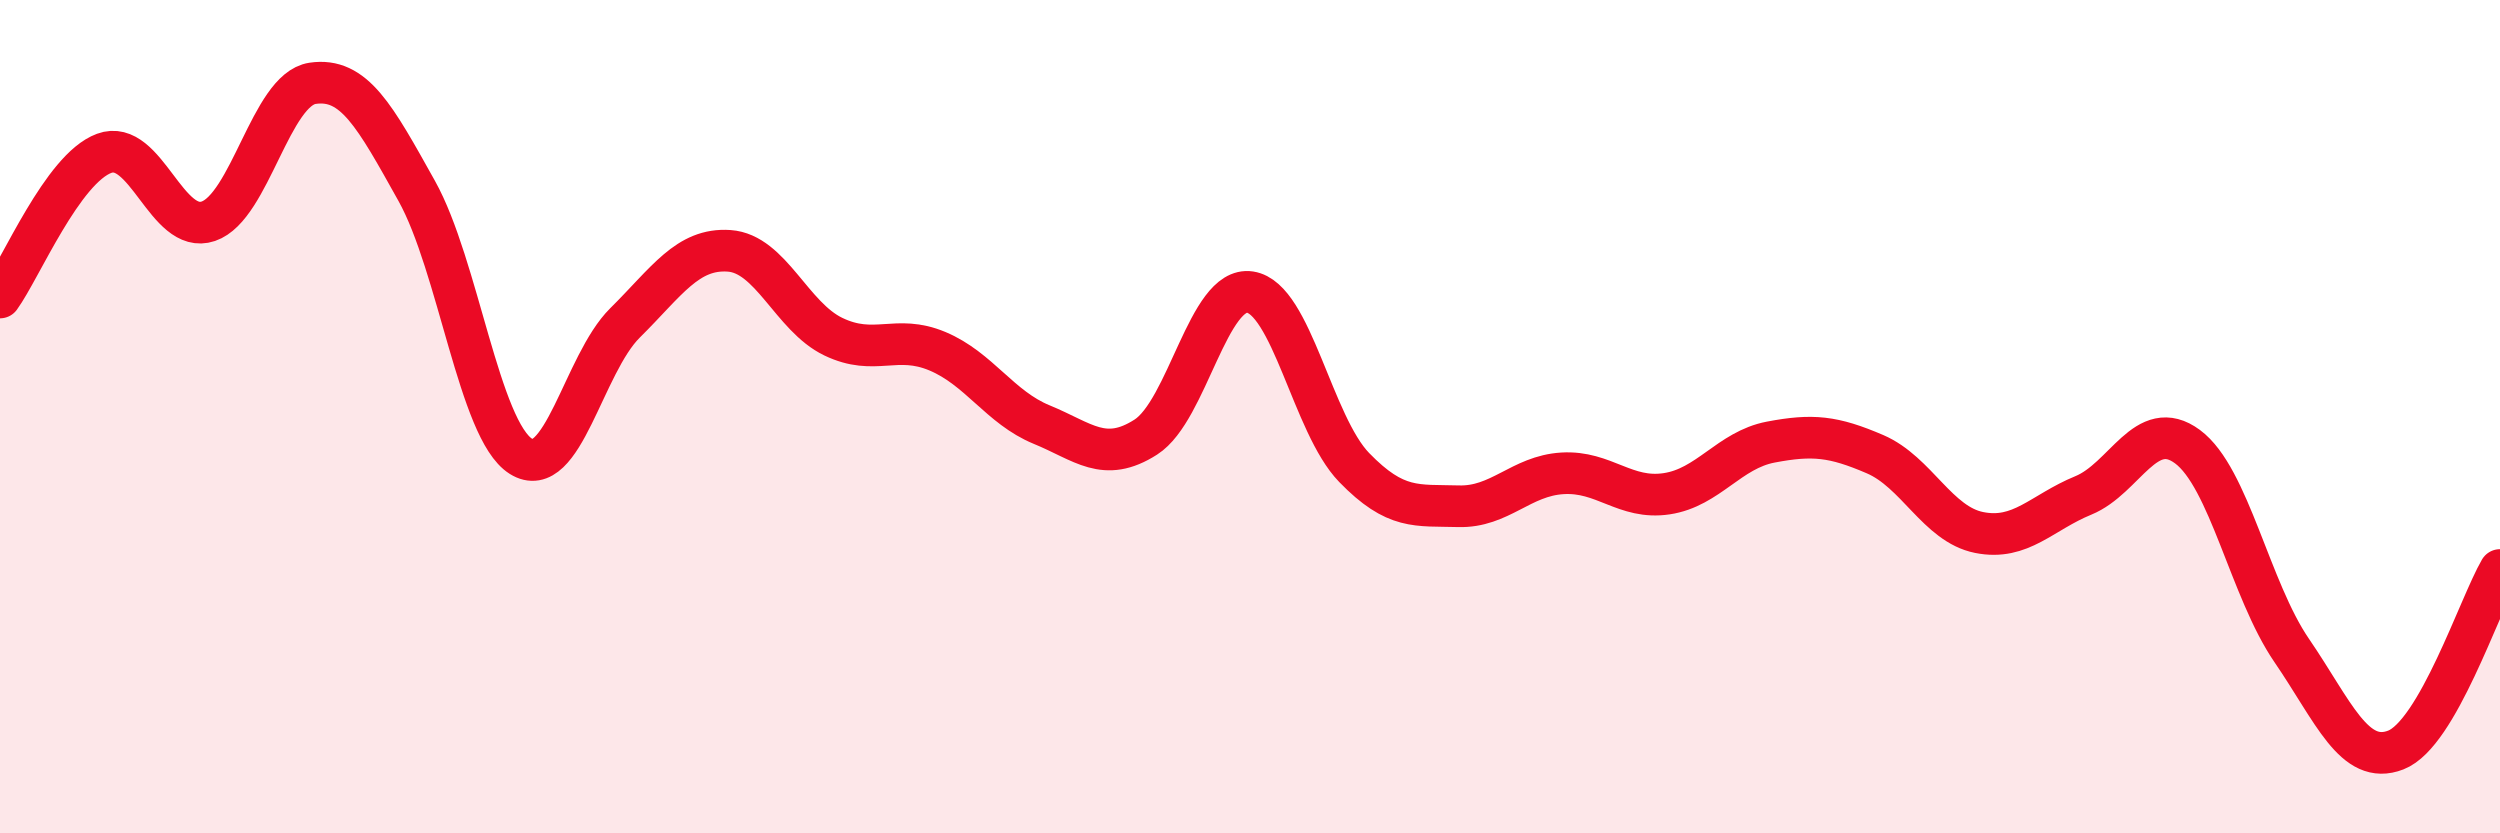
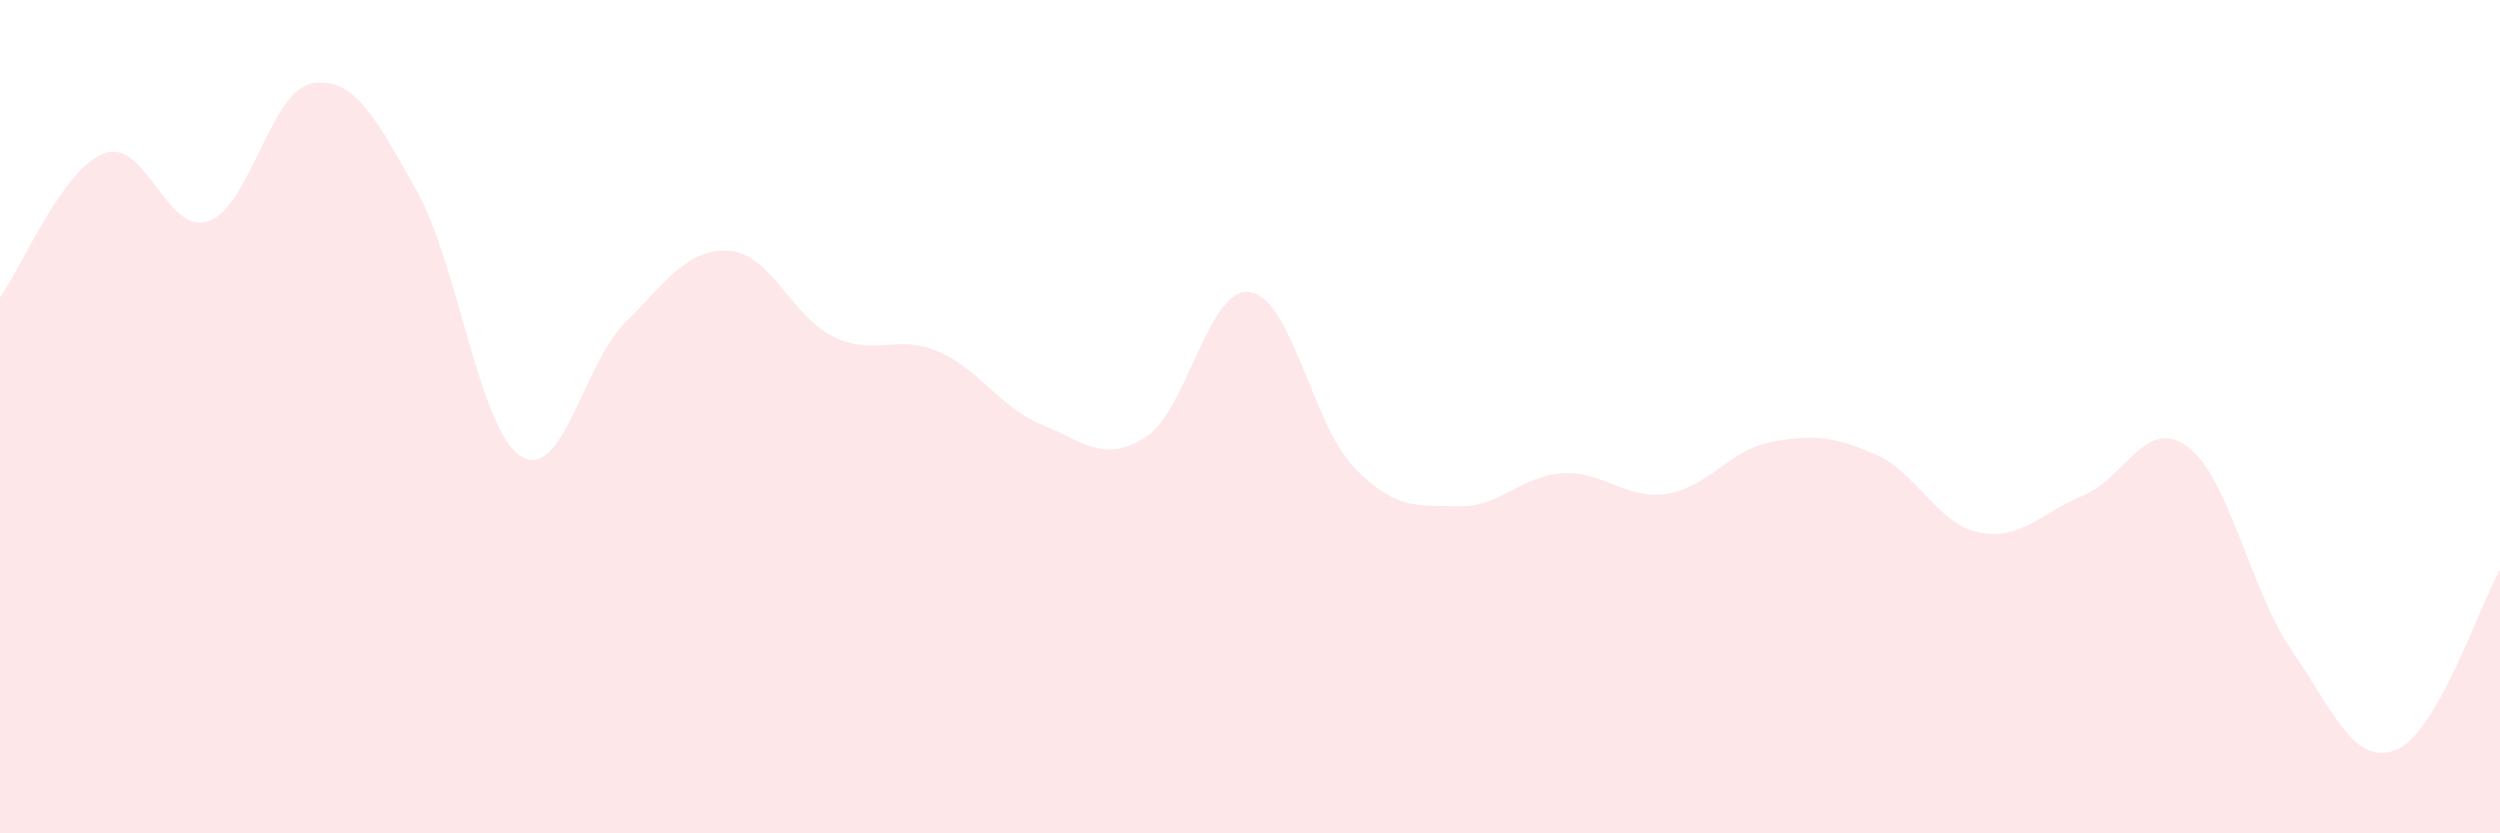
<svg xmlns="http://www.w3.org/2000/svg" width="60" height="20" viewBox="0 0 60 20">
  <path d="M 0,7.14 C 0.5,6.45 1.5,4.05 2.5,3.68 C 3.5,3.31 4,5.65 5,5.31 C 6,4.97 6.5,2.15 7.5,2 C 8.5,1.85 9,2.79 10,4.58 C 11,6.37 11.5,10.32 12.5,10.95 C 13.5,11.58 14,8.74 15,7.75 C 16,6.76 16.5,5.95 17.5,6.02 C 18.5,6.09 19,7.6 20,8.08 C 21,8.56 21.5,8.01 22.5,8.43 C 23.5,8.85 24,9.78 25,10.19 C 26,10.6 26.5,11.13 27.5,10.49 C 28.5,9.85 29,6.86 30,7.01 C 31,7.16 31.5,10.19 32.5,11.22 C 33.5,12.25 34,12.12 35,12.15 C 36,12.18 36.5,11.42 37.5,11.36 C 38.5,11.3 39,12 40,11.85 C 41,11.7 41.5,10.8 42.5,10.61 C 43.5,10.42 44,10.47 45,10.9 C 46,11.33 46.5,12.58 47.5,12.78 C 48.5,12.98 49,12.3 50,11.89 C 51,11.48 51.5,9.98 52.5,10.72 C 53.5,11.46 54,14.15 55,15.61 C 56,17.07 56.5,18.39 57.5,18 C 58.5,17.61 59.5,14.54 60,13.68L60 20L0 20Z" fill="#EB0A25" opacity="0.1" stroke-linecap="round" stroke-linejoin="round" />
-   <path d="M 0,7.14 C 0.5,6.45 1.5,4.05 2.5,3.68 C 3.5,3.31 4,5.65 5,5.31 C 6,4.97 6.5,2.15 7.5,2 C 8.5,1.85 9,2.79 10,4.58 C 11,6.37 11.5,10.32 12.5,10.95 C 13.5,11.58 14,8.74 15,7.75 C 16,6.76 16.5,5.95 17.5,6.02 C 18.5,6.09 19,7.6 20,8.08 C 21,8.56 21.5,8.01 22.5,8.43 C 23.5,8.85 24,9.78 25,10.19 C 26,10.6 26.5,11.13 27.5,10.49 C 28.5,9.85 29,6.86 30,7.01 C 31,7.16 31.5,10.19 32.5,11.22 C 33.5,12.25 34,12.12 35,12.15 C 36,12.18 36.5,11.42 37.5,11.36 C 38.5,11.3 39,12 40,11.85 C 41,11.7 41.5,10.8 42.5,10.61 C 43.5,10.42 44,10.47 45,10.9 C 46,11.33 46.5,12.58 47.5,12.78 C 48.5,12.98 49,12.3 50,11.89 C 51,11.48 51.5,9.98 52.5,10.72 C 53.5,11.46 54,14.15 55,15.61 C 56,17.07 56.5,18.39 57.5,18 C 58.5,17.61 59.5,14.54 60,13.68" stroke="#EB0A25" stroke-width="1" fill="none" stroke-linecap="round" stroke-linejoin="round" />
</svg>